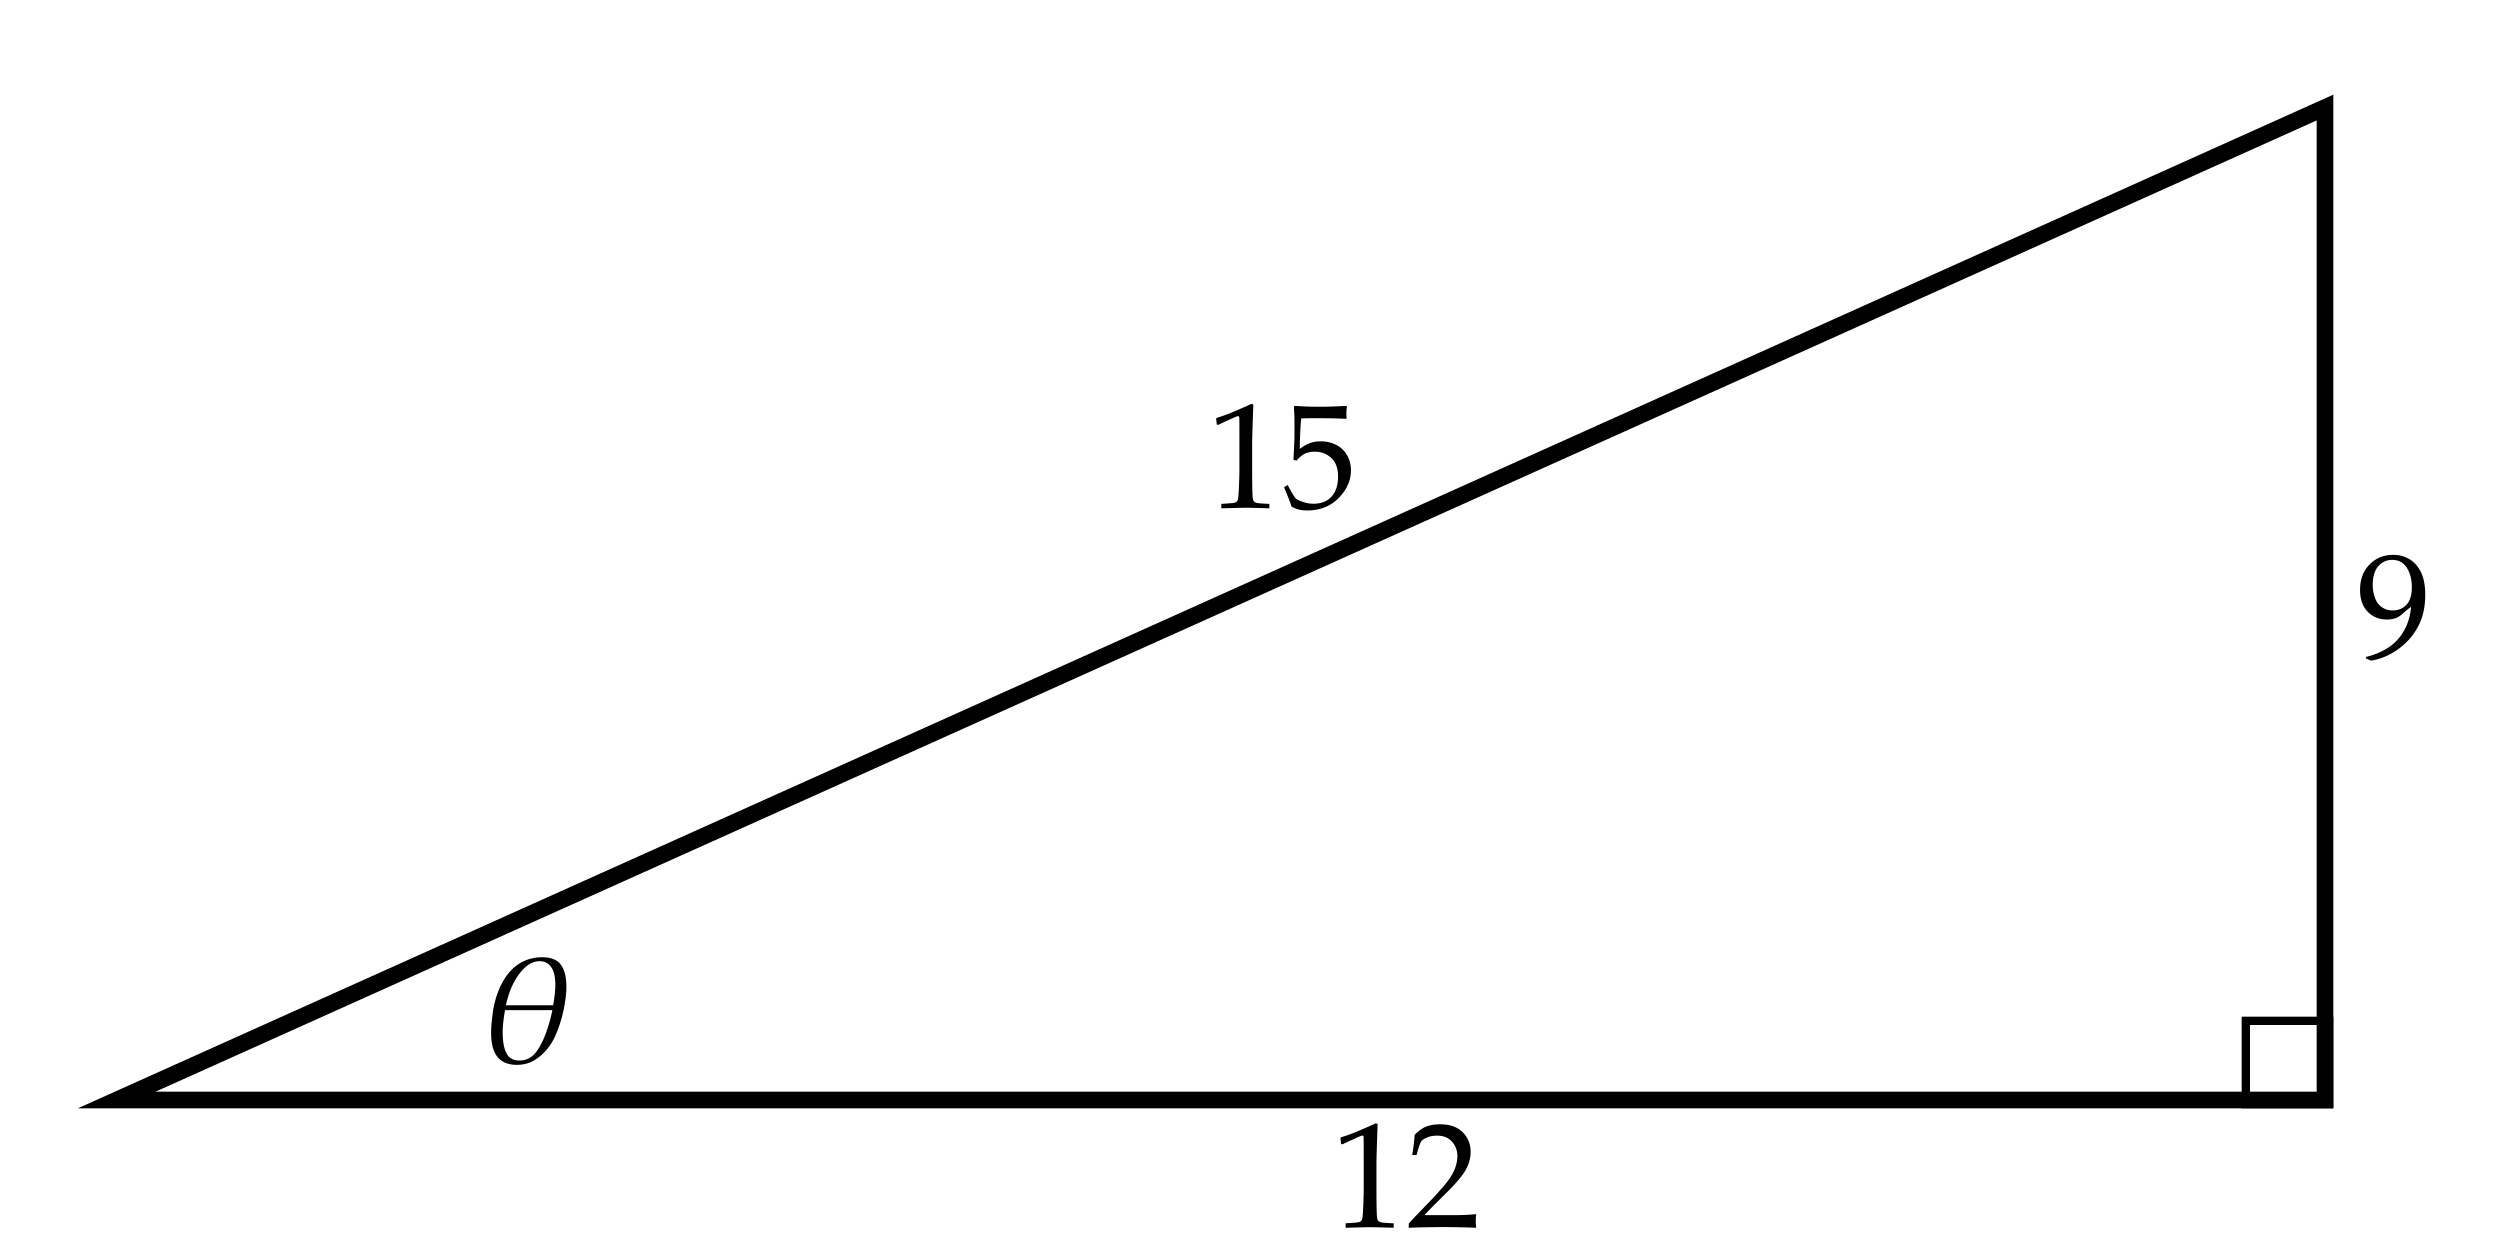
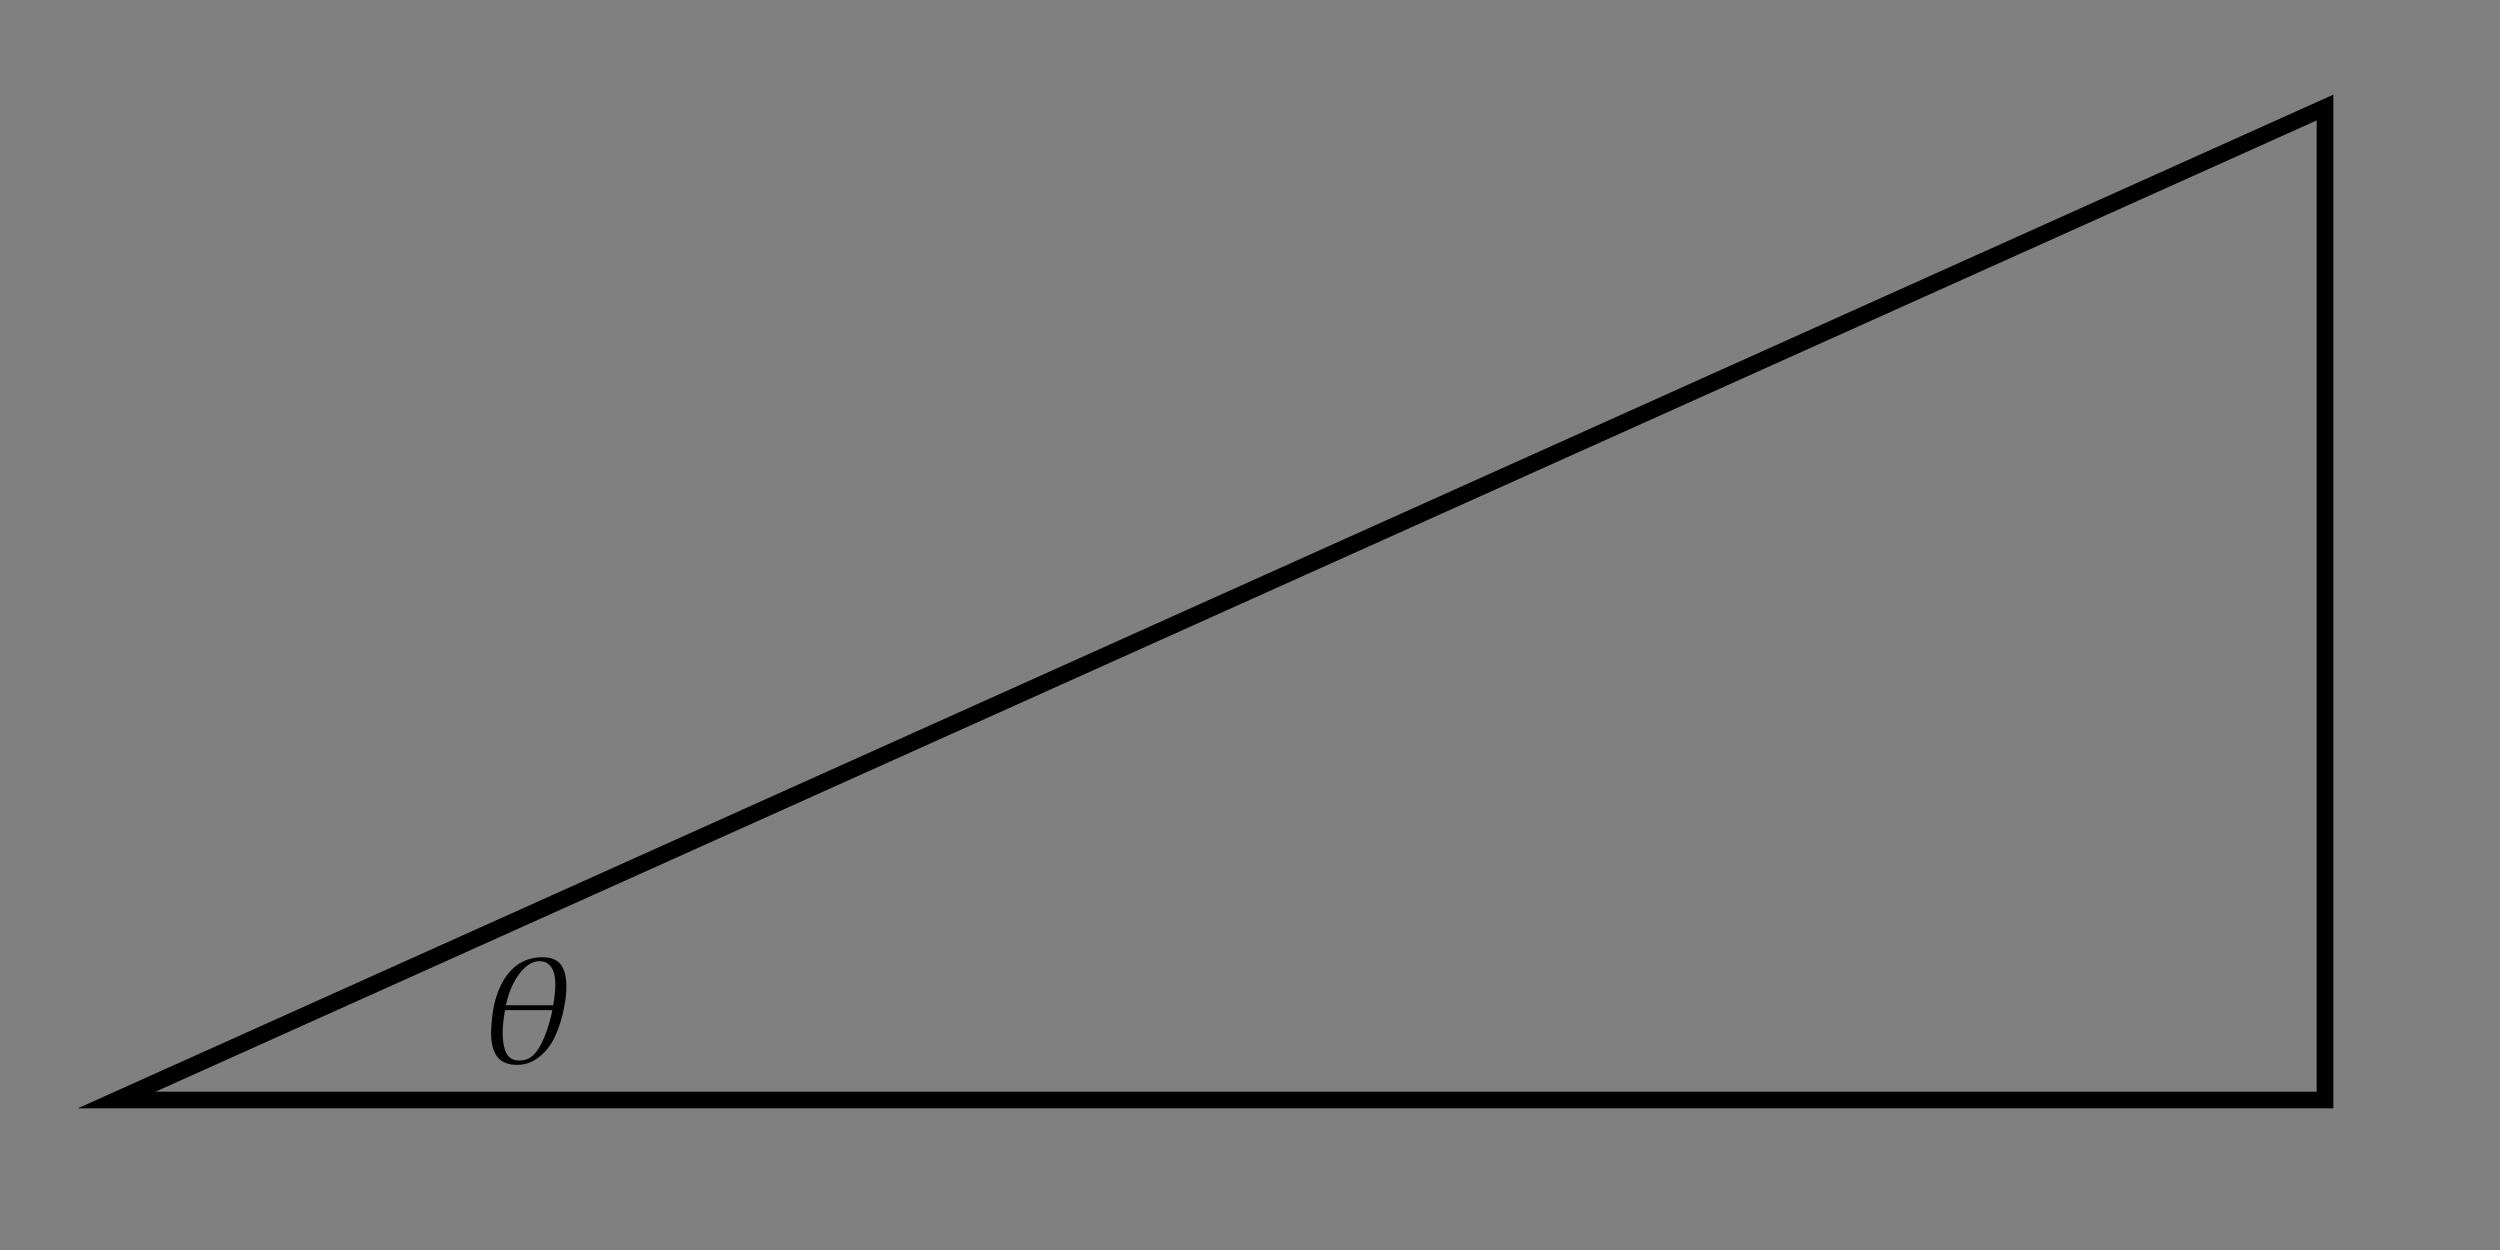
<svg xmlns="http://www.w3.org/2000/svg" width="300" height="150">
  <rect width="100%" height="100%" fill="#808080" stroke="none" />
-   <path fill="#FFF" stroke="#FFF" stroke-miterlimit="10" d="M-.5.5h300v150H-.5z" />
  <path fill="none" stroke="#000" stroke-width="2" stroke-miterlimit="10" d="M279 12.904V132H14z" />
-   <path d="M161.095 137.323l-.158-.044-.088-.721.088-.088a18 18 0 0 0 2.048-.747c1.09-.463 1.79-.773 2.101-.932l.229.088c-.094 2.684-.141 4.225-.141 4.623v3.261c0 1.301.015 2.285.044 2.953.018.393.066.641.145.742a.648.648 0 0 0 .352.221c.155.043.664.083 1.525.118v.536c-1.482-.047-2.411-.07-2.786-.07-.281 0-1.274.023-2.979.07v-.536c.891-.053 1.405-.095 1.542-.128.138-.031.24-.08.308-.145s.116-.155.145-.272c.047-.182.088-.704.123-1.569.035-.863.053-1.519.053-1.964v-3.463c0-1.412-.003-2.297-.009-2.654 0-.158-.021-.258-.062-.299a.132.132 0 0 0-.097-.035c-.053 0-.188.047-.404.141-.998.445-1.657.75-1.979.914zM169.049 147.334v-.492c.182-.229.51-.586.984-1.072l1.96-2.039c.152-.158.524-.571 1.116-1.239.445-.51.794-.974 1.046-1.394.252-.418.437-.826.554-1.221.117-.396.176-.772.176-1.13 0-.609-.17-1.137-.51-1.582-.439-.592-1.078-.888-1.916-.888-.469 0-.879.076-1.23.229s-.587.32-.708.506c-.12.184-.297.713-.532 1.586h-.527c.141-.785.24-1.594.299-2.426.369-.352.678-.604.927-.756s.555-.273.918-.365c.363-.09.759-.136 1.187-.136.768 0 1.415.131 1.942.392s.949.648 1.266 1.164.475 1.099.475 1.749c0 .703-.18 1.396-.541 2.079s-1.109 1.589-2.246 2.72l-1.503 1.494c-.545.545-.958.979-1.239 1.301h3.858c.773 0 1.532-.038 2.276-.114l.062.07a5.094 5.094 0 0 0-.053.782c0 .27.018.498.053.686l-.062.097a43.95 43.95 0 0 0-1.424-.053 157.214 157.214 0 0 0-2.399-.035c-.51 0-1.368.012-2.575.035-.662.011-1.206.029-1.634.052zM283.918 79v-.166c1.055-.252 1.984-.652 2.791-1.201.805-.547 1.445-1.289 1.92-2.227.375-.738.609-1.6.703-2.584-.264.182-.574.431-.932.747a3.3 3.3 0 0 1-.483.387c-.17.111-.363.199-.58.264a3.252 3.252 0 0 1-.914.123c-.938 0-1.708-.316-2.312-.949s-.905-1.5-.905-2.602c0-1.254.378-2.269 1.134-3.045s1.708-1.165 2.856-1.165c.732 0 1.389.181 1.969.54.58.361 1.036.887 1.366 1.578.332.691.497 1.588.497 2.689 0 1.359-.249 2.549-.747 3.568-.604 1.242-1.497 2.265-2.681 3.068-.99.674-2.024 1.092-3.103 1.256l-.579-.281zm.809-8.78c0 .498.086.995.26 1.489.172.496.446.877.821 1.143.375.268.812.4 1.31.4.686 0 1.24-.231 1.666-.694.424-.463.637-1.16.637-2.092 0-.92-.201-1.696-.602-2.329-.402-.633-.986-.949-1.754-.949-.668 0-1.225.254-1.67.76-.446.508-.668 1.264-.668 2.272z" />
-   <path fill="none" stroke="#000" stroke-miterlimit="10" d="M269.5 122.5h10v10h-10z" />
  <path d="M58.932 123.923c0-.568.064-1.345.193-2.329a11.27 11.27 0 0 1 .733-2.799c.36-.883.808-1.619 1.343-2.211.536-.592 1.128-1.025 1.778-1.301a5.347 5.347 0 0 1 2.107-.413c1.03 0 1.768.296 2.212.888s.667 1.479.667 2.663c0 .703-.089 1.518-.268 2.443a16.225 16.225 0 0 1-.711 2.579c-.296.795-.61 1.439-.944 1.934a6.424 6.424 0 0 1-1.168 1.311c-.445.377-.896.654-1.352.83s-.952.264-1.484.264c-1.054 0-1.835-.318-2.345-.953-.506-.638-.761-1.605-.761-2.906zm1.67-2.707a26.73 26.73 0 0 0-.237 1.712 10.91 10.91 0 0 0-.044.921c0 1.118.152 1.966.457 2.546.305.578.814.868 1.529.868.656 0 1.21-.206 1.661-.618.451-.413.883-1.1 1.296-2.059s.754-2.083 1.024-3.37h-5.686zm5.783-.58c.17-1.043.255-1.857.255-2.443 0-.961-.167-1.676-.501-2.145s-.791-.703-1.371-.703c-.867 0-1.679.498-2.435 1.494s-1.298 2.262-1.626 3.797h5.678z" />
  <g>
-     <path d="M146.178 50.99l-.158-.044-.088-.721.088-.088a18 18 0 0 0 2.048-.747c1.09-.463 1.79-.773 2.101-.932l.229.088c-.094 2.684-.141 4.225-.141 4.623v3.261c0 1.301.015 2.285.044 2.953.018.393.066.64.145.743s.196.176.352.22.664.083 1.525.119V61c-1.482-.047-2.411-.07-2.786-.07-.281 0-1.274.023-2.979.07v-.536c.891-.053 1.405-.095 1.542-.127s.24-.081.308-.145.116-.155.145-.272c.047-.182.088-.705.123-1.569s.053-1.519.053-1.964v-3.463c0-1.412-.003-2.297-.009-2.654 0-.158-.021-.258-.062-.299a.132.132 0 0 0-.097-.035c-.053 0-.188.047-.404.141-.998.444-1.657.749-1.979.913zM154.993 60.807a24.12 24.12 0 0 0-.325-.914l-.58-1.433.431-.255c.527.961.853 1.499.976 1.613s.398.248.826.4.864.229 1.31.229c.586 0 1.1-.123 1.542-.369s.785-.614 1.028-1.103.365-1.08.365-1.771c0-1.02-.277-1.775-.831-2.268s-1.208-.738-1.964-.738c-.445 0-.85.085-1.213.255-.275.135-.604.41-.984.826l-.36-.105.105-2.171c.012-.328.018-.595.018-.8v-1.564c0-.469-.015-.938-.044-1.406a22.764 22.764 0 0 1-.026-.439l.114-.088c.955.07 1.957.105 3.006.105.891 0 1.957-.035 3.199-.105l.044.088a6.008 6.008 0 0 0-.062.809c0 .117.006.319.018.606l-.088.053c-.814-.053-2.033-.079-3.656-.079-.598 0-1.163.009-1.696.026-.088.809-.146 2.027-.176 3.656.469-.34.891-.576 1.266-.708s.791-.198 1.248-.198c.68 0 1.302.145 1.868.435s1 .708 1.305 1.252.457 1.143.457 1.793c0 1.014-.346 1.957-1.037 2.83-1.043 1.324-2.443 1.986-4.201 1.986-.387 0-.716-.034-.989-.101s-.572-.183-.894-.347z" />
-   </g>
+     </g>
</svg>